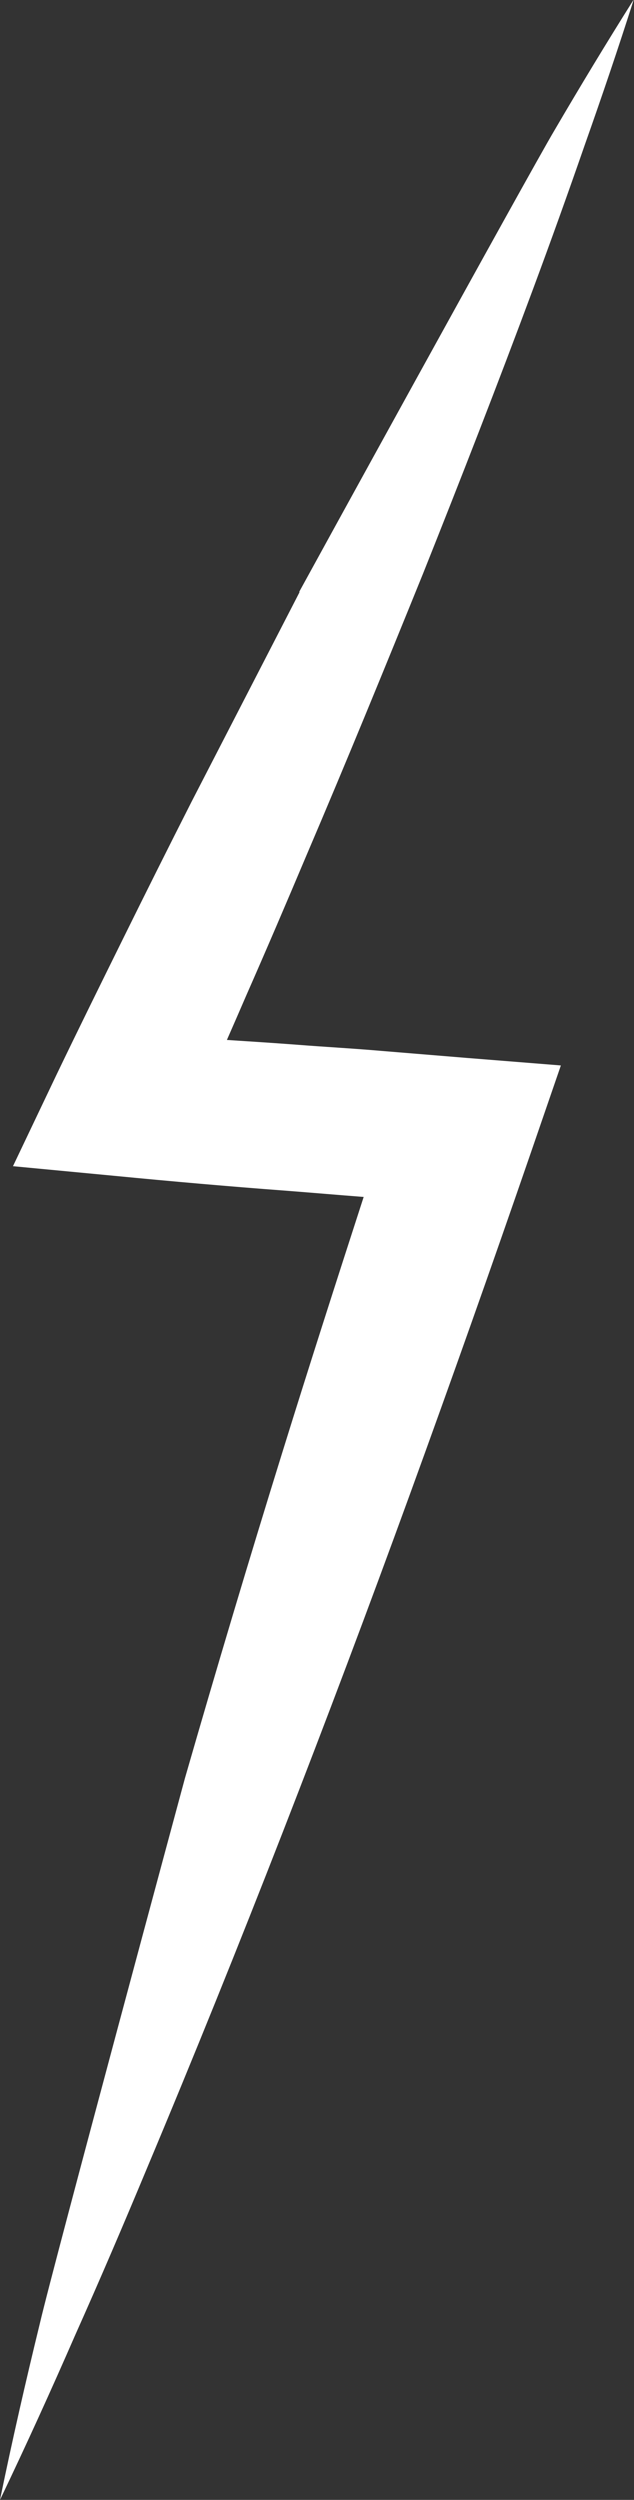
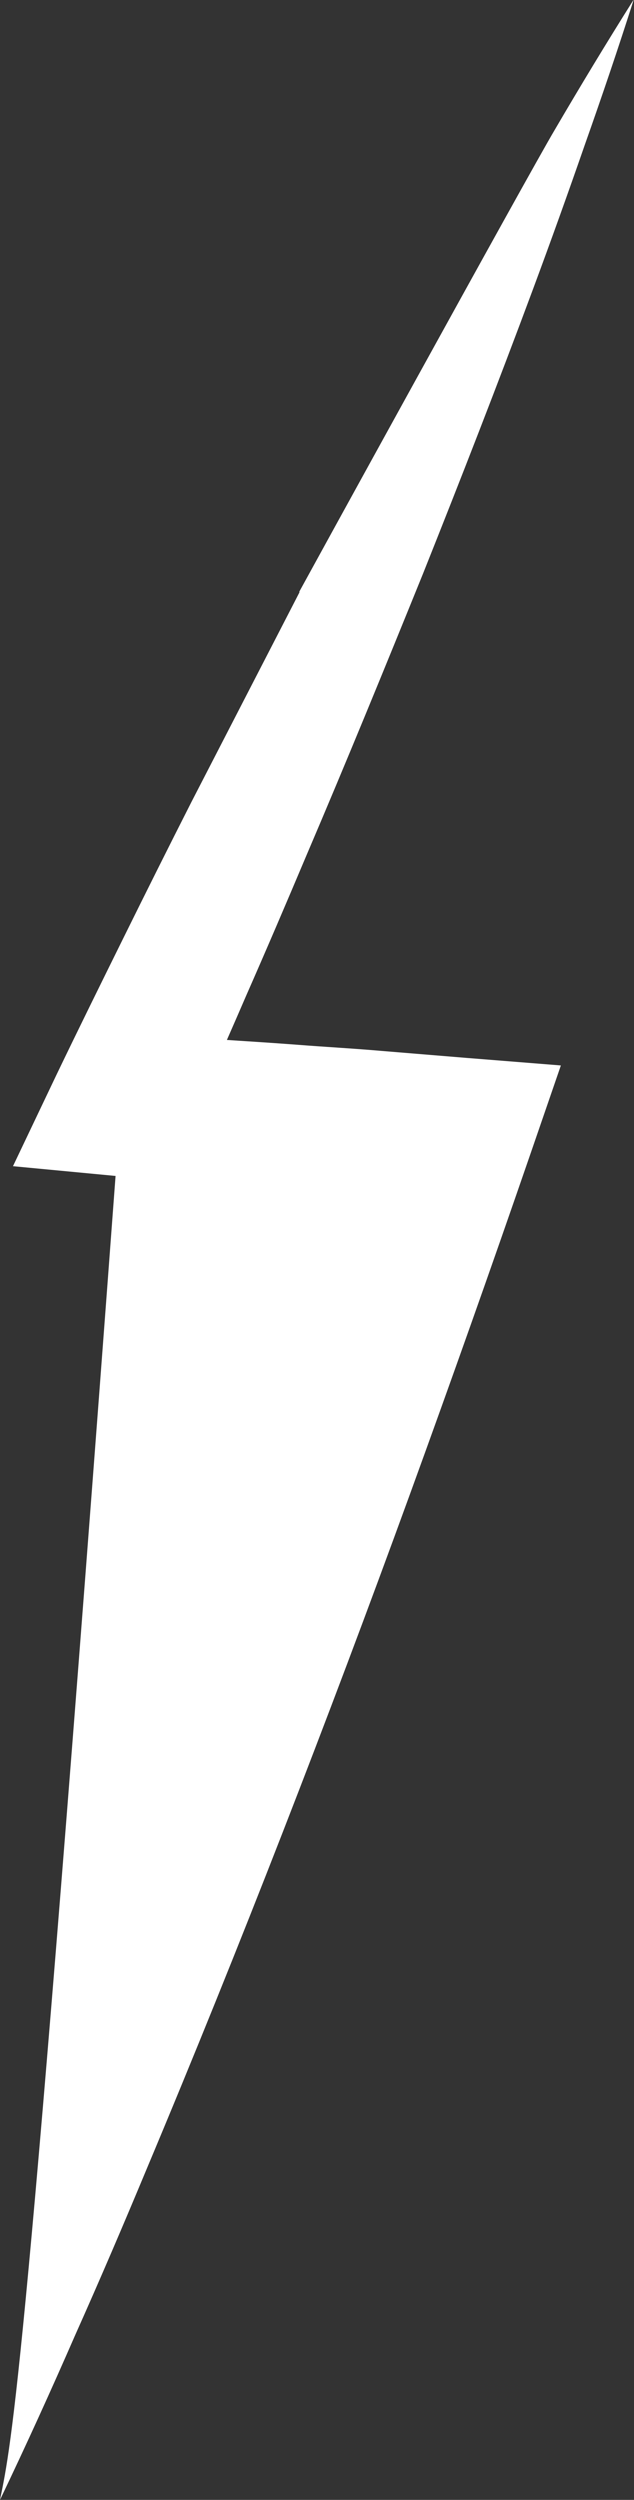
<svg xmlns="http://www.w3.org/2000/svg" id="Layer_2" viewBox="0 0 254 1000">
  <rect x="0" y="0" width="254" height="1000" fill="#333333" stroke="none" />
  <defs>
    <style>      .st0 {        fill: #fff;      }    </style>
  </defs>
  <g id="Layer_1-2">
-     <path class="st0" d="M120,236.9l-43.3,83.9c-9.2,18.1-18.3,36.3-27.3,54.5-9,18.2-18,36.4-26.8,54.7l-17.4,36.5,41.1,3.9c22.7,2.2,45.5,4.2,68.2,5.9,10.4.8,20.8,1.7,31.2,2.5-11,33.9-21.9,67.8-32.5,101.9-13.5,43.4-26.5,86.9-39.1,130.6,0,0-52.6,194.4-58.1,218C10.3,952.6,4.9,976.2,0,1000c10.5-21.9,20.5-43.9,30.2-66.1,9.9-22.1,19.4-44.3,28.7-66.6,18.7-44.5,36.8-89.3,54.3-134.2,17.5-44.9,34.5-90,51-135.3,16.5-45.3,32.6-90.7,48.3-136.2l12.2-35.4-37.6-3-34.1-2.8c-11.4-1-22.8-1.6-34.2-2.5-9.3-.7-18.6-1.3-27.9-1.9,2.6-5.9,5.2-11.9,7.8-17.9,8.2-18.6,16.2-37.3,24.1-56,16-37.4,31.4-75,46.7-112.7,15.1-37.8,29.9-75.7,44.1-113.9,7.1-19.1,14-38.3,20.7-57.6,6.8-19.2,13.4-38.6,19.6-58.1-10.9,17.3-21.5,34.8-31.8,52.4-10.4,17.5-101.9,183.9-102.2,184.5" />
+     <path class="st0" d="M120,236.9l-43.3,83.9c-9.2,18.1-18.3,36.3-27.3,54.5-9,18.2-18,36.4-26.8,54.7l-17.4,36.5,41.1,3.9C10.3,952.6,4.9,976.2,0,1000c10.5-21.9,20.5-43.9,30.2-66.1,9.9-22.1,19.4-44.3,28.7-66.6,18.7-44.5,36.8-89.3,54.3-134.2,17.5-44.9,34.5-90,51-135.3,16.5-45.3,32.6-90.7,48.3-136.2l12.2-35.4-37.6-3-34.1-2.8c-11.4-1-22.8-1.6-34.2-2.5-9.3-.7-18.6-1.3-27.9-1.9,2.6-5.9,5.2-11.9,7.8-17.9,8.2-18.6,16.2-37.3,24.1-56,16-37.4,31.4-75,46.7-112.7,15.1-37.8,29.9-75.7,44.1-113.9,7.1-19.1,14-38.3,20.7-57.6,6.8-19.2,13.4-38.6,19.6-58.1-10.9,17.3-21.5,34.8-31.8,52.4-10.4,17.5-101.9,183.9-102.2,184.5" />
  </g>
</svg>